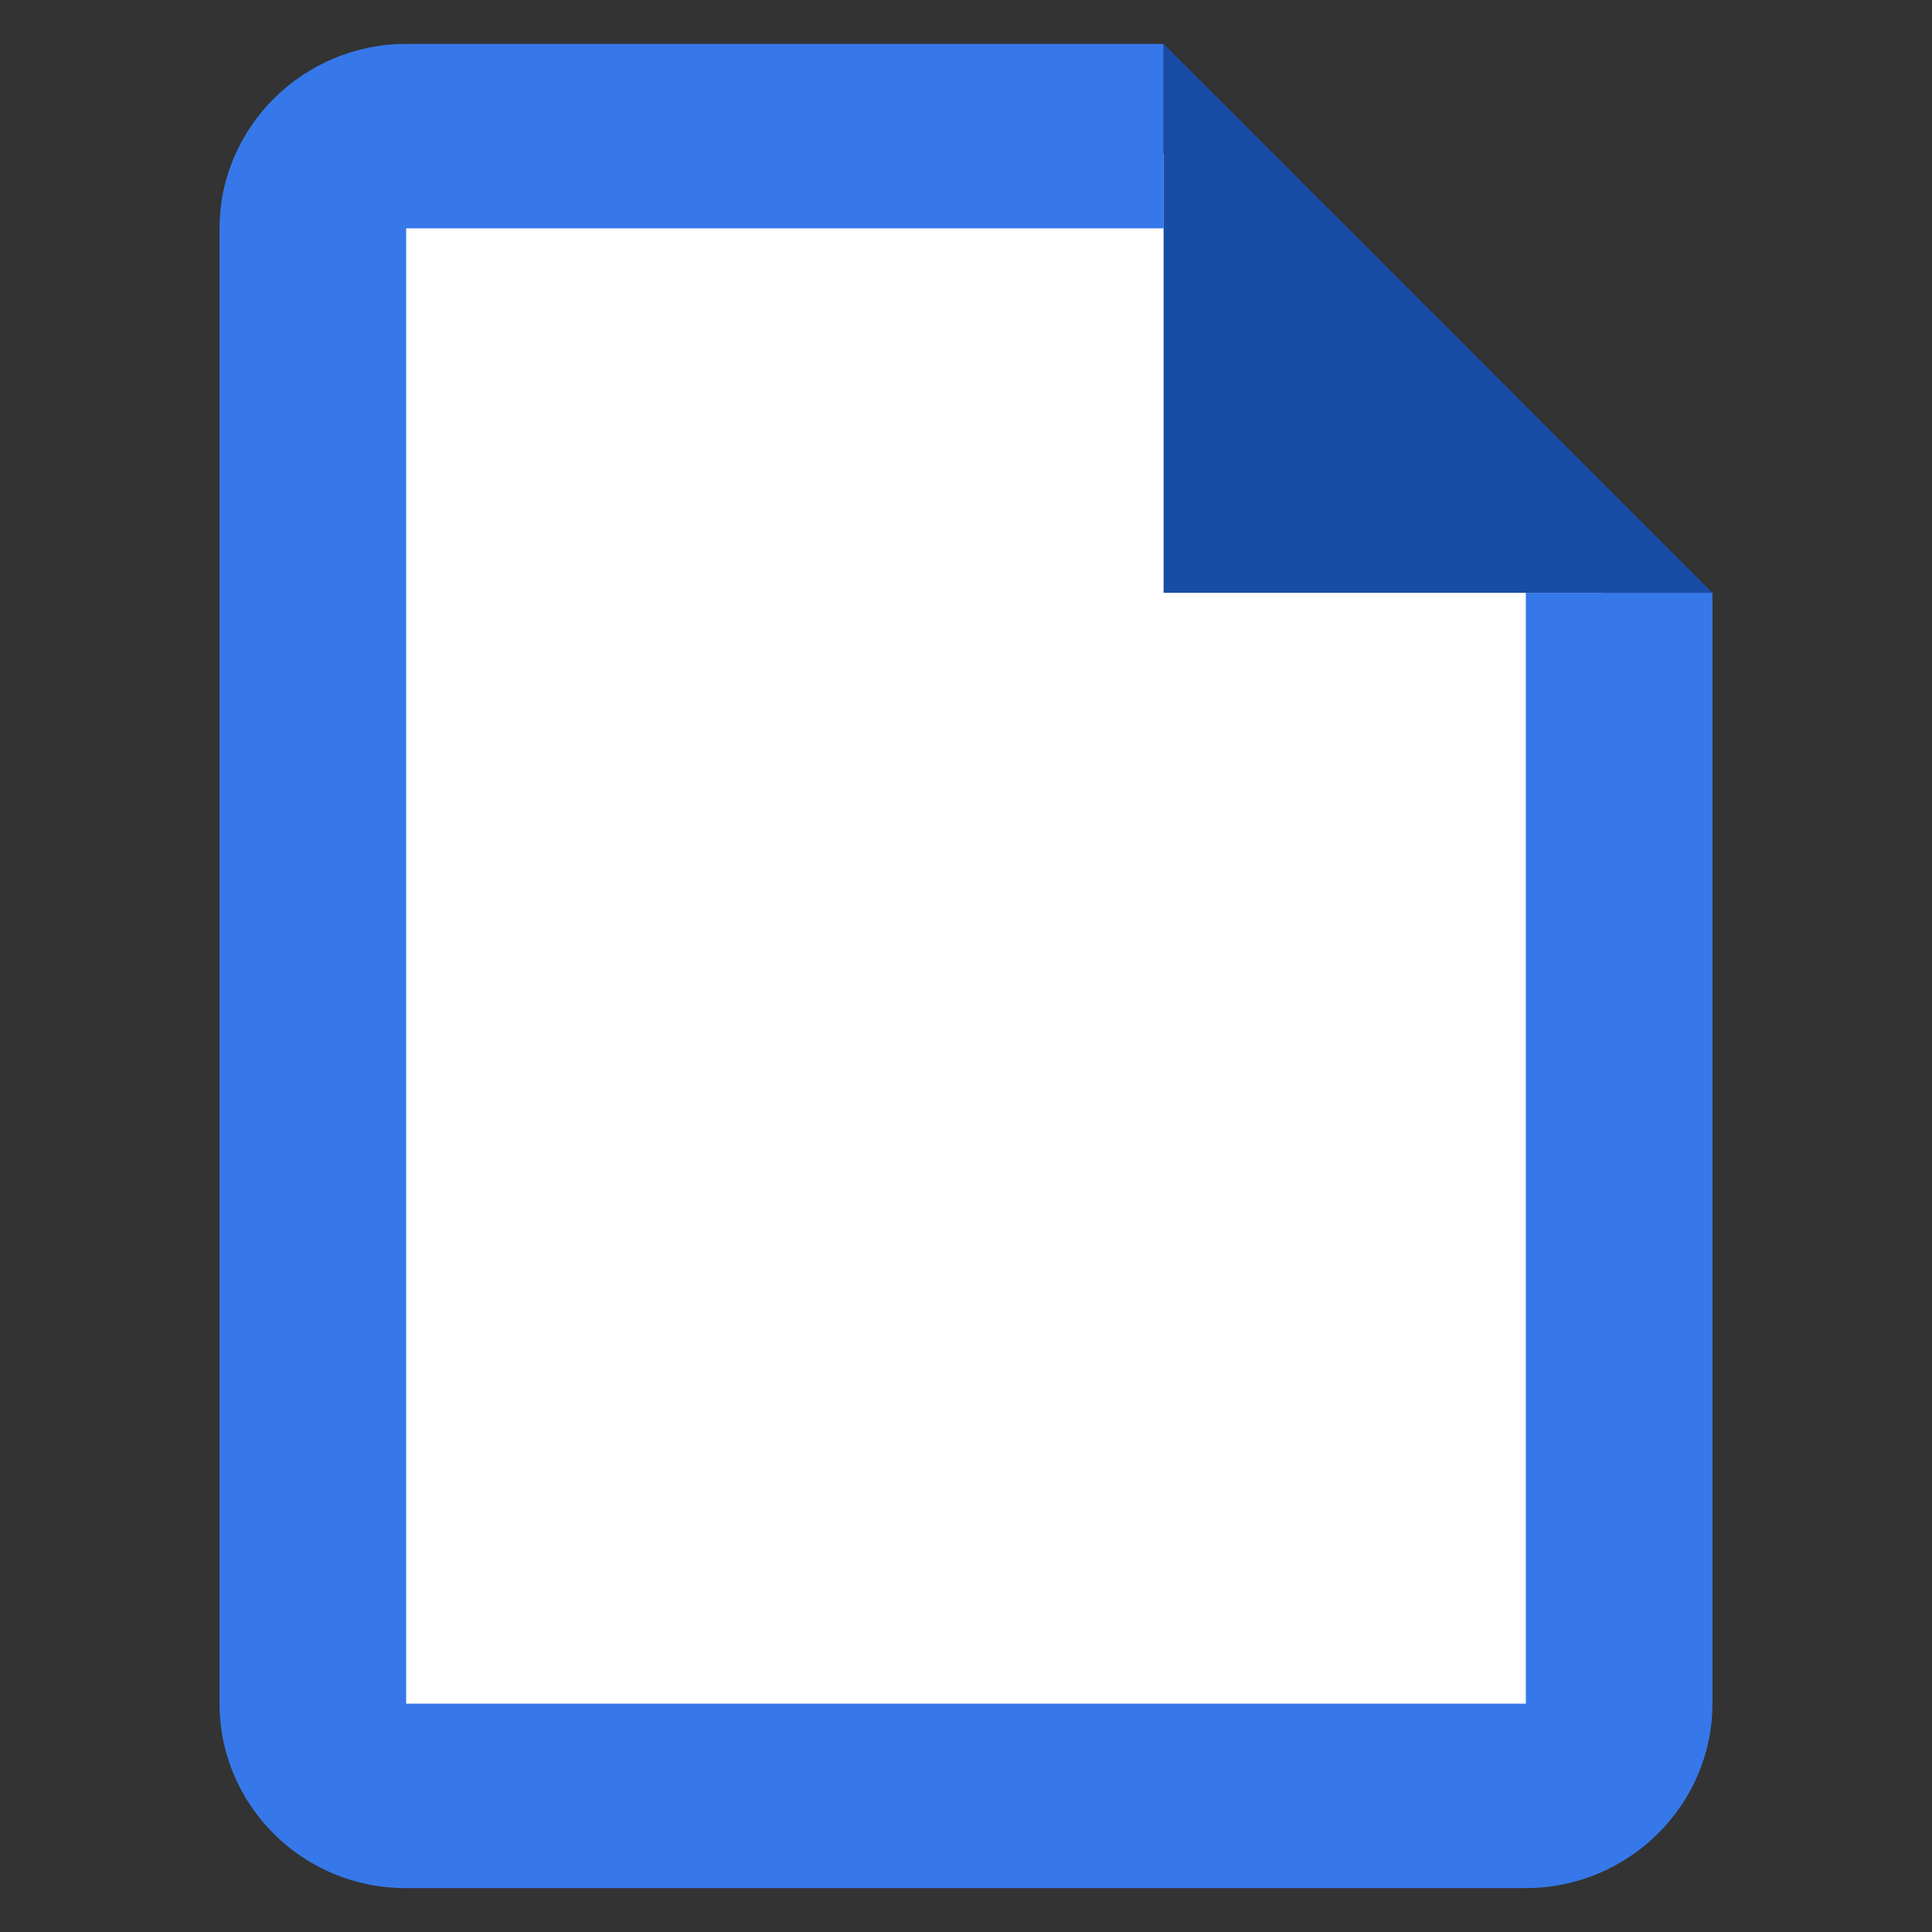
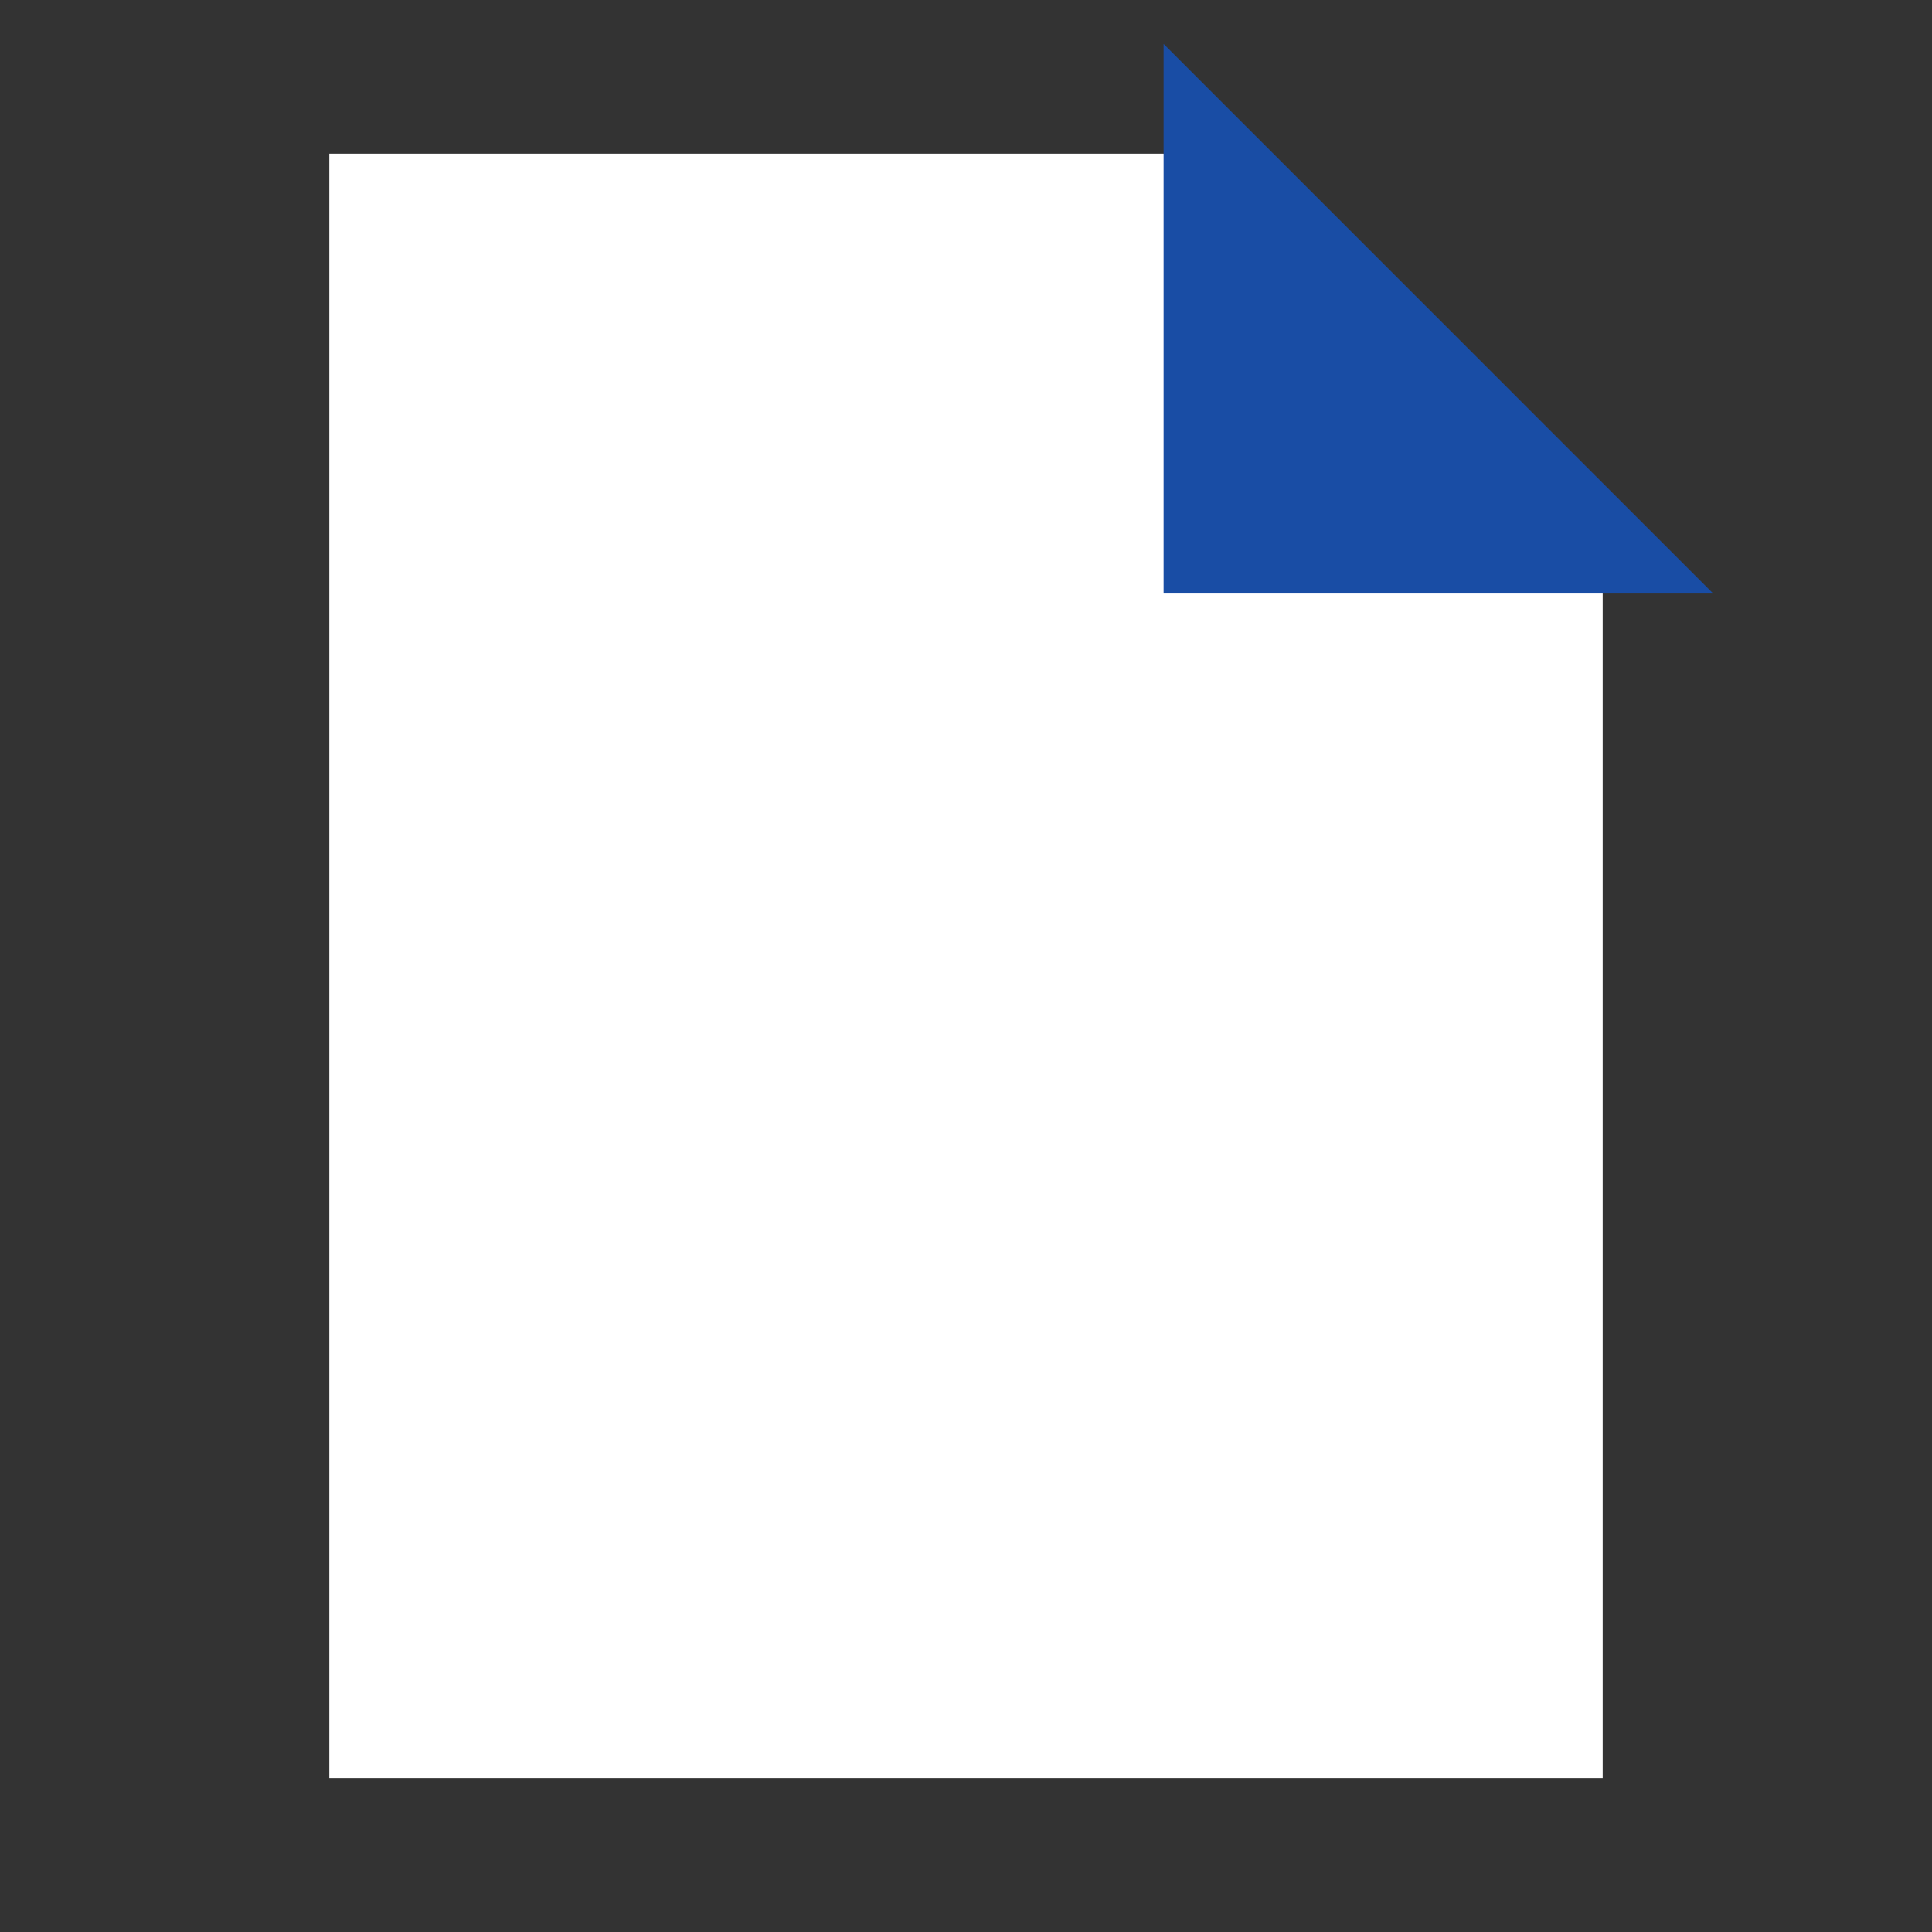
<svg xmlns="http://www.w3.org/2000/svg" width="44" height="44" viewBox="0 0 44 44" fill="none">
  <rect x="0" y="0" width="44" height="44" fill="#333333" stroke="none" />
  <path d="M26.5 3.5H7.5V40.5H36.5V13.5L26.5 3.5Z" fill="white" />
-   <path d="M9.25 1H26.5V5.2H9.25V38.8H34.75V13.5H39V38.8C39 41.11 37.087 43 34.75 43H9.229C6.891 43 5 41.11 5 38.8V5.2C5 2.89 6.912 1 9.25 1Z" fill="#3678E9" />
  <path d="M26.5 13.5V1L39 13.5H26.5Z" fill="#194DA5" />
</svg>